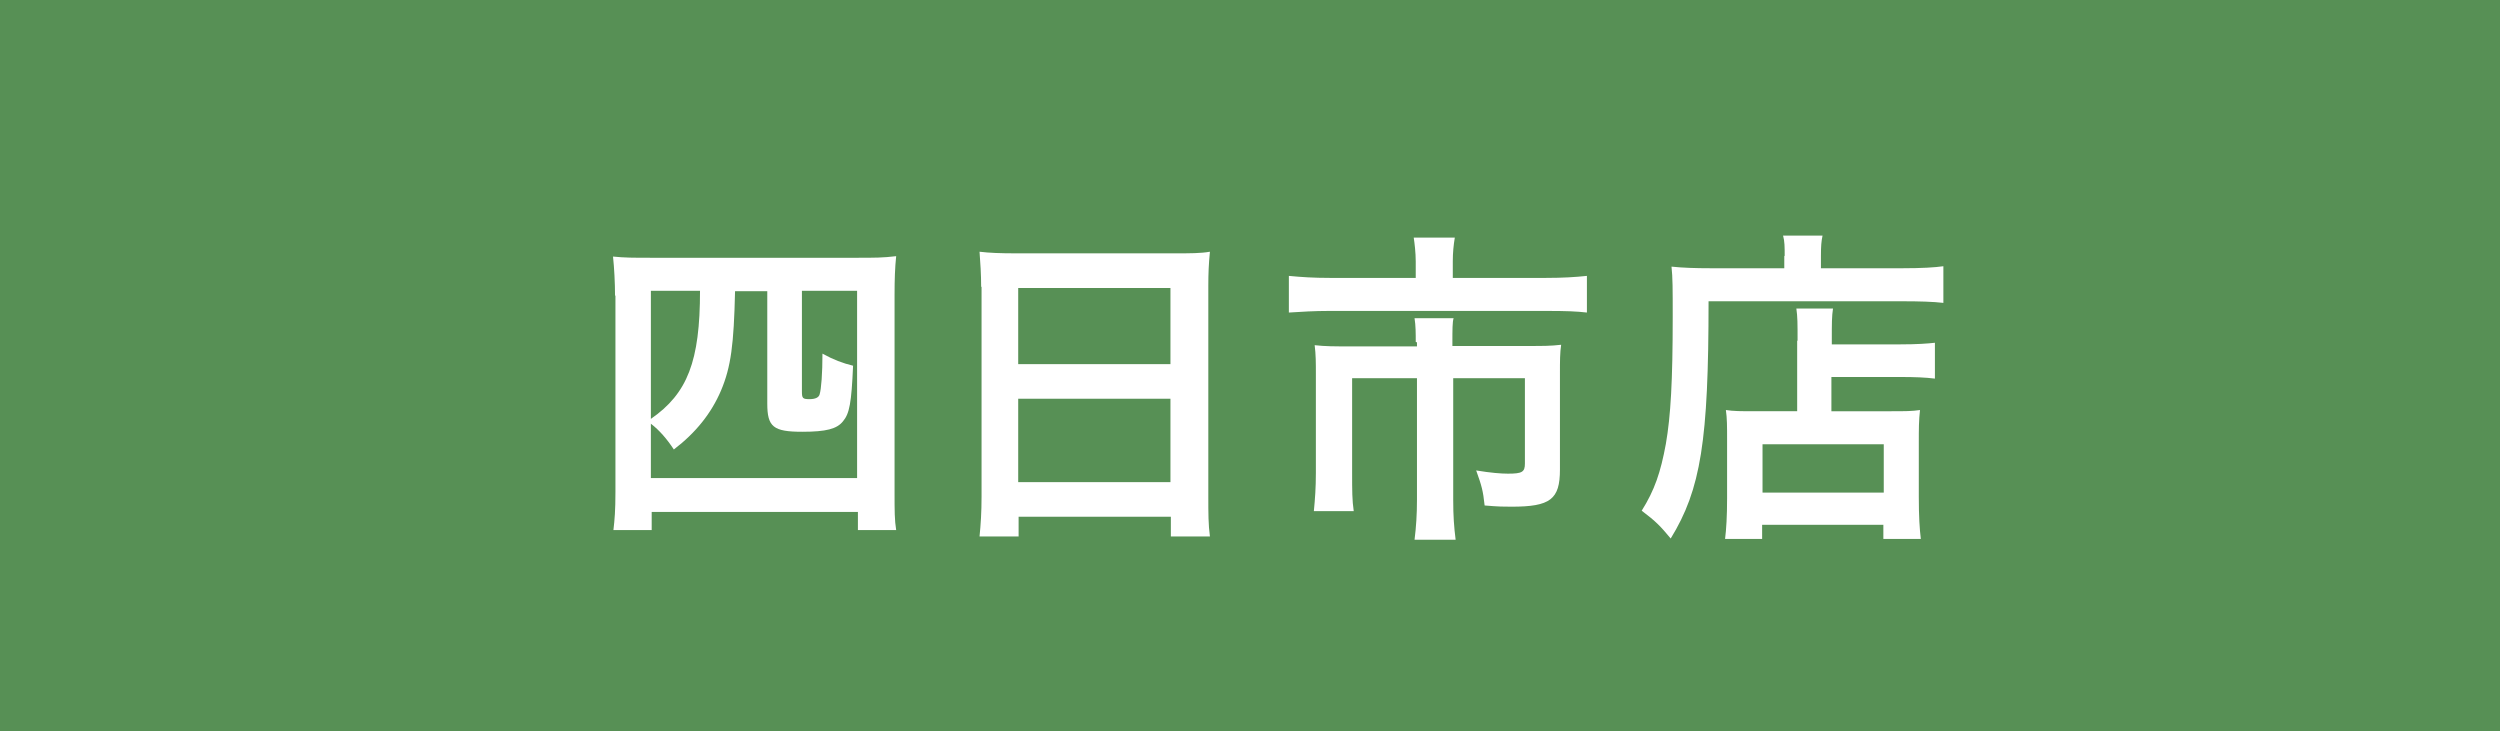
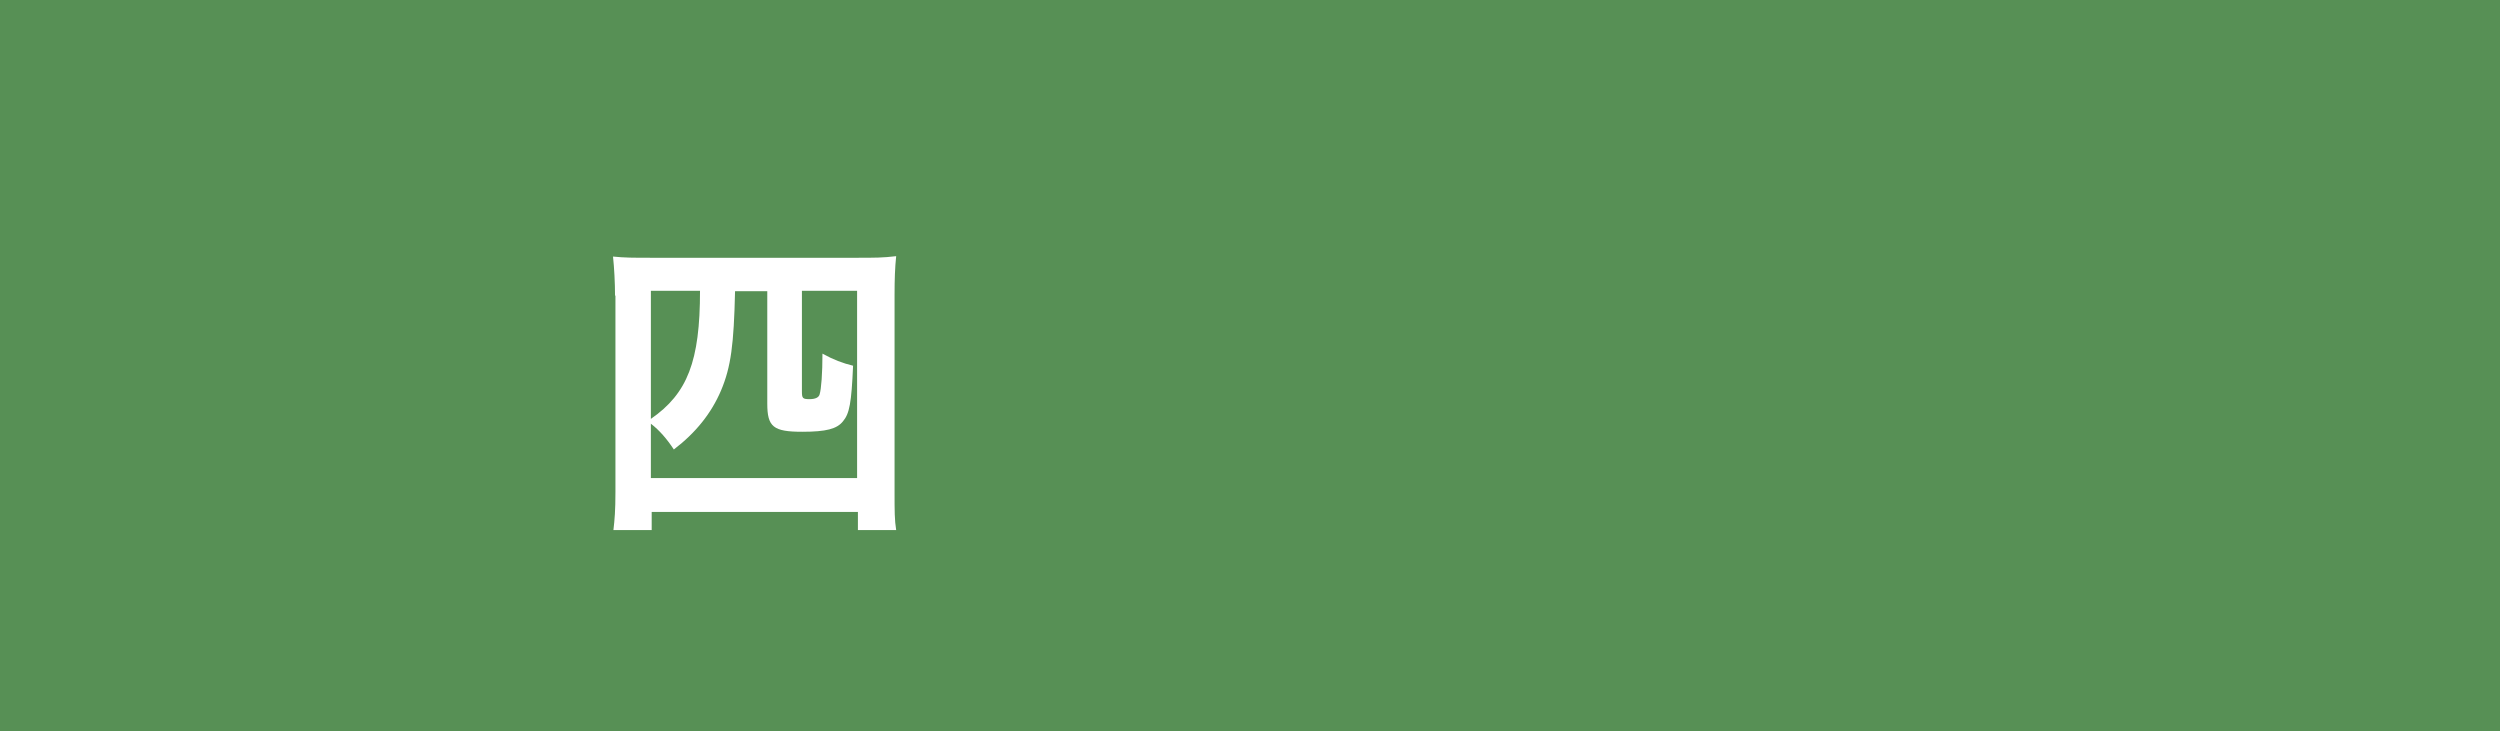
<svg xmlns="http://www.w3.org/2000/svg" id="b" viewBox="0 0 62.07 18.16">
  <g id="c">
    <path d="M62.07,0v18.16H0V0h62.07Z" style="fill:#579055;" />
-     <path d="M62.07,0v18.16H0V0h62.07Z" style="fill:#579055;" />
    <path d="M15.27,7.34c0-.31-.02-.69-.05-.97.29.03.5.03.96.03h5.11c.42,0,.64,0,.96-.04-.03.29-.04.58-.04.97v4.89c0,.47,0,.69.04.94h-.95v-.45h-5.12v.45h-.95c.03-.26.05-.48.05-.95v-4.87ZM16.16,11.87h5.12v-4.65h-1.37v2.5c0,.17.02.19.19.19.14,0,.23-.04.25-.12.04-.13.07-.52.07-1.01.27.15.51.24.76.3-.04.93-.09,1.19-.25,1.38-.15.19-.42.26-1.01.26-.72,0-.87-.12-.87-.7v-2.79h-.8c-.03,1.32-.1,1.88-.35,2.47-.24.56-.62,1.04-1.17,1.46-.17-.26-.36-.48-.57-.64v1.35ZM16.16,10.4c.91-.63,1.22-1.43,1.22-3.18h-1.22v3.18Z" style="fill:#fff;" />
-     <path d="M24.36,7.12c0-.31-.02-.6-.04-.87.25.03.52.04.91.04h3.94c.39,0,.64,0,.87-.04-.03.3-.04.55-.04.84v5.24c0,.42,0,.69.04.99h-.97v-.49h-3.78v.49h-.97c.03-.3.05-.6.05-.99v-5.21ZM25.28,9.04h3.78v-1.89h-3.78v1.89ZM25.28,11.97h3.78v-2.07h-3.78v2.07Z" style="fill:#fff;" />
-     <path d="M35.15,6.5c0-.23-.03-.47-.05-.6h1.02c-.03.18-.05.37-.05.59v.41h2.31c.43,0,.73-.02,1.02-.05v.91c-.26-.03-.51-.04-1.01-.04h-5.39c-.37,0-.69.02-1,.04v-.91c.31.03.61.05,1.02.05h2.13v-.4ZM35.15,8.49c0-.21,0-.41-.03-.59h.97c-.03.09-.03.3-.03.59v.1h1.9c.36,0,.54,0,.8-.03-.03.2-.03.41-.03.7v2.4c0,.74-.24.92-1.2.92-.19,0-.32,0-.67-.03-.04-.37-.07-.48-.21-.87.36.06.62.08.79.08.35,0,.42-.04.42-.25v-2.12h-1.78v3.02c0,.4.02.67.06.99h-1.02c.04-.32.06-.63.06-.99v-3.02h-1.61v2.34c0,.45,0,.69.04.96h-.99c.03-.31.05-.58.05-.95v-2.47c0-.25,0-.47-.03-.7.25.03.5.03.84.03h1.7v-.1Z" style="fill:#fff;" />
-     <path d="M44.31,6.35c0-.21,0-.36-.04-.5h.98c-.03.14-.04.26-.04.51v.3h2.02c.49,0,.81-.02,1.02-.05v.91c-.25-.03-.61-.04-1.01-.04h-4.82c0,3.46-.19,4.67-.94,5.89-.25-.3-.36-.42-.72-.69.32-.51.47-.95.6-1.66.12-.69.17-1.56.17-3.16,0-.68,0-.97-.03-1.24.28.03.6.04.96.04h1.84v-.3ZM44.63,8.46c0-.44,0-.59-.03-.8h.91c-.03.19-.03.36-.03.8v.09h1.7c.42,0,.68-.02.86-.04v.89c-.23-.03-.52-.04-.83-.04h-1.74v.85h1.48c.35,0,.52,0,.72-.03-.03.26-.03.47-.03.83v1.32c0,.5.02.8.05,1.05h-.93v-.35h-3.01v.35h-.92c.03-.24.05-.56.05-1.01v-1.47c0-.3,0-.52-.03-.72.19.03.38.03.72.03h1.05v-1.75ZM43.76,12.23h3.01v-1.2h-3.01v1.2Z" style="fill:#fff;" />
  </g>
</svg>